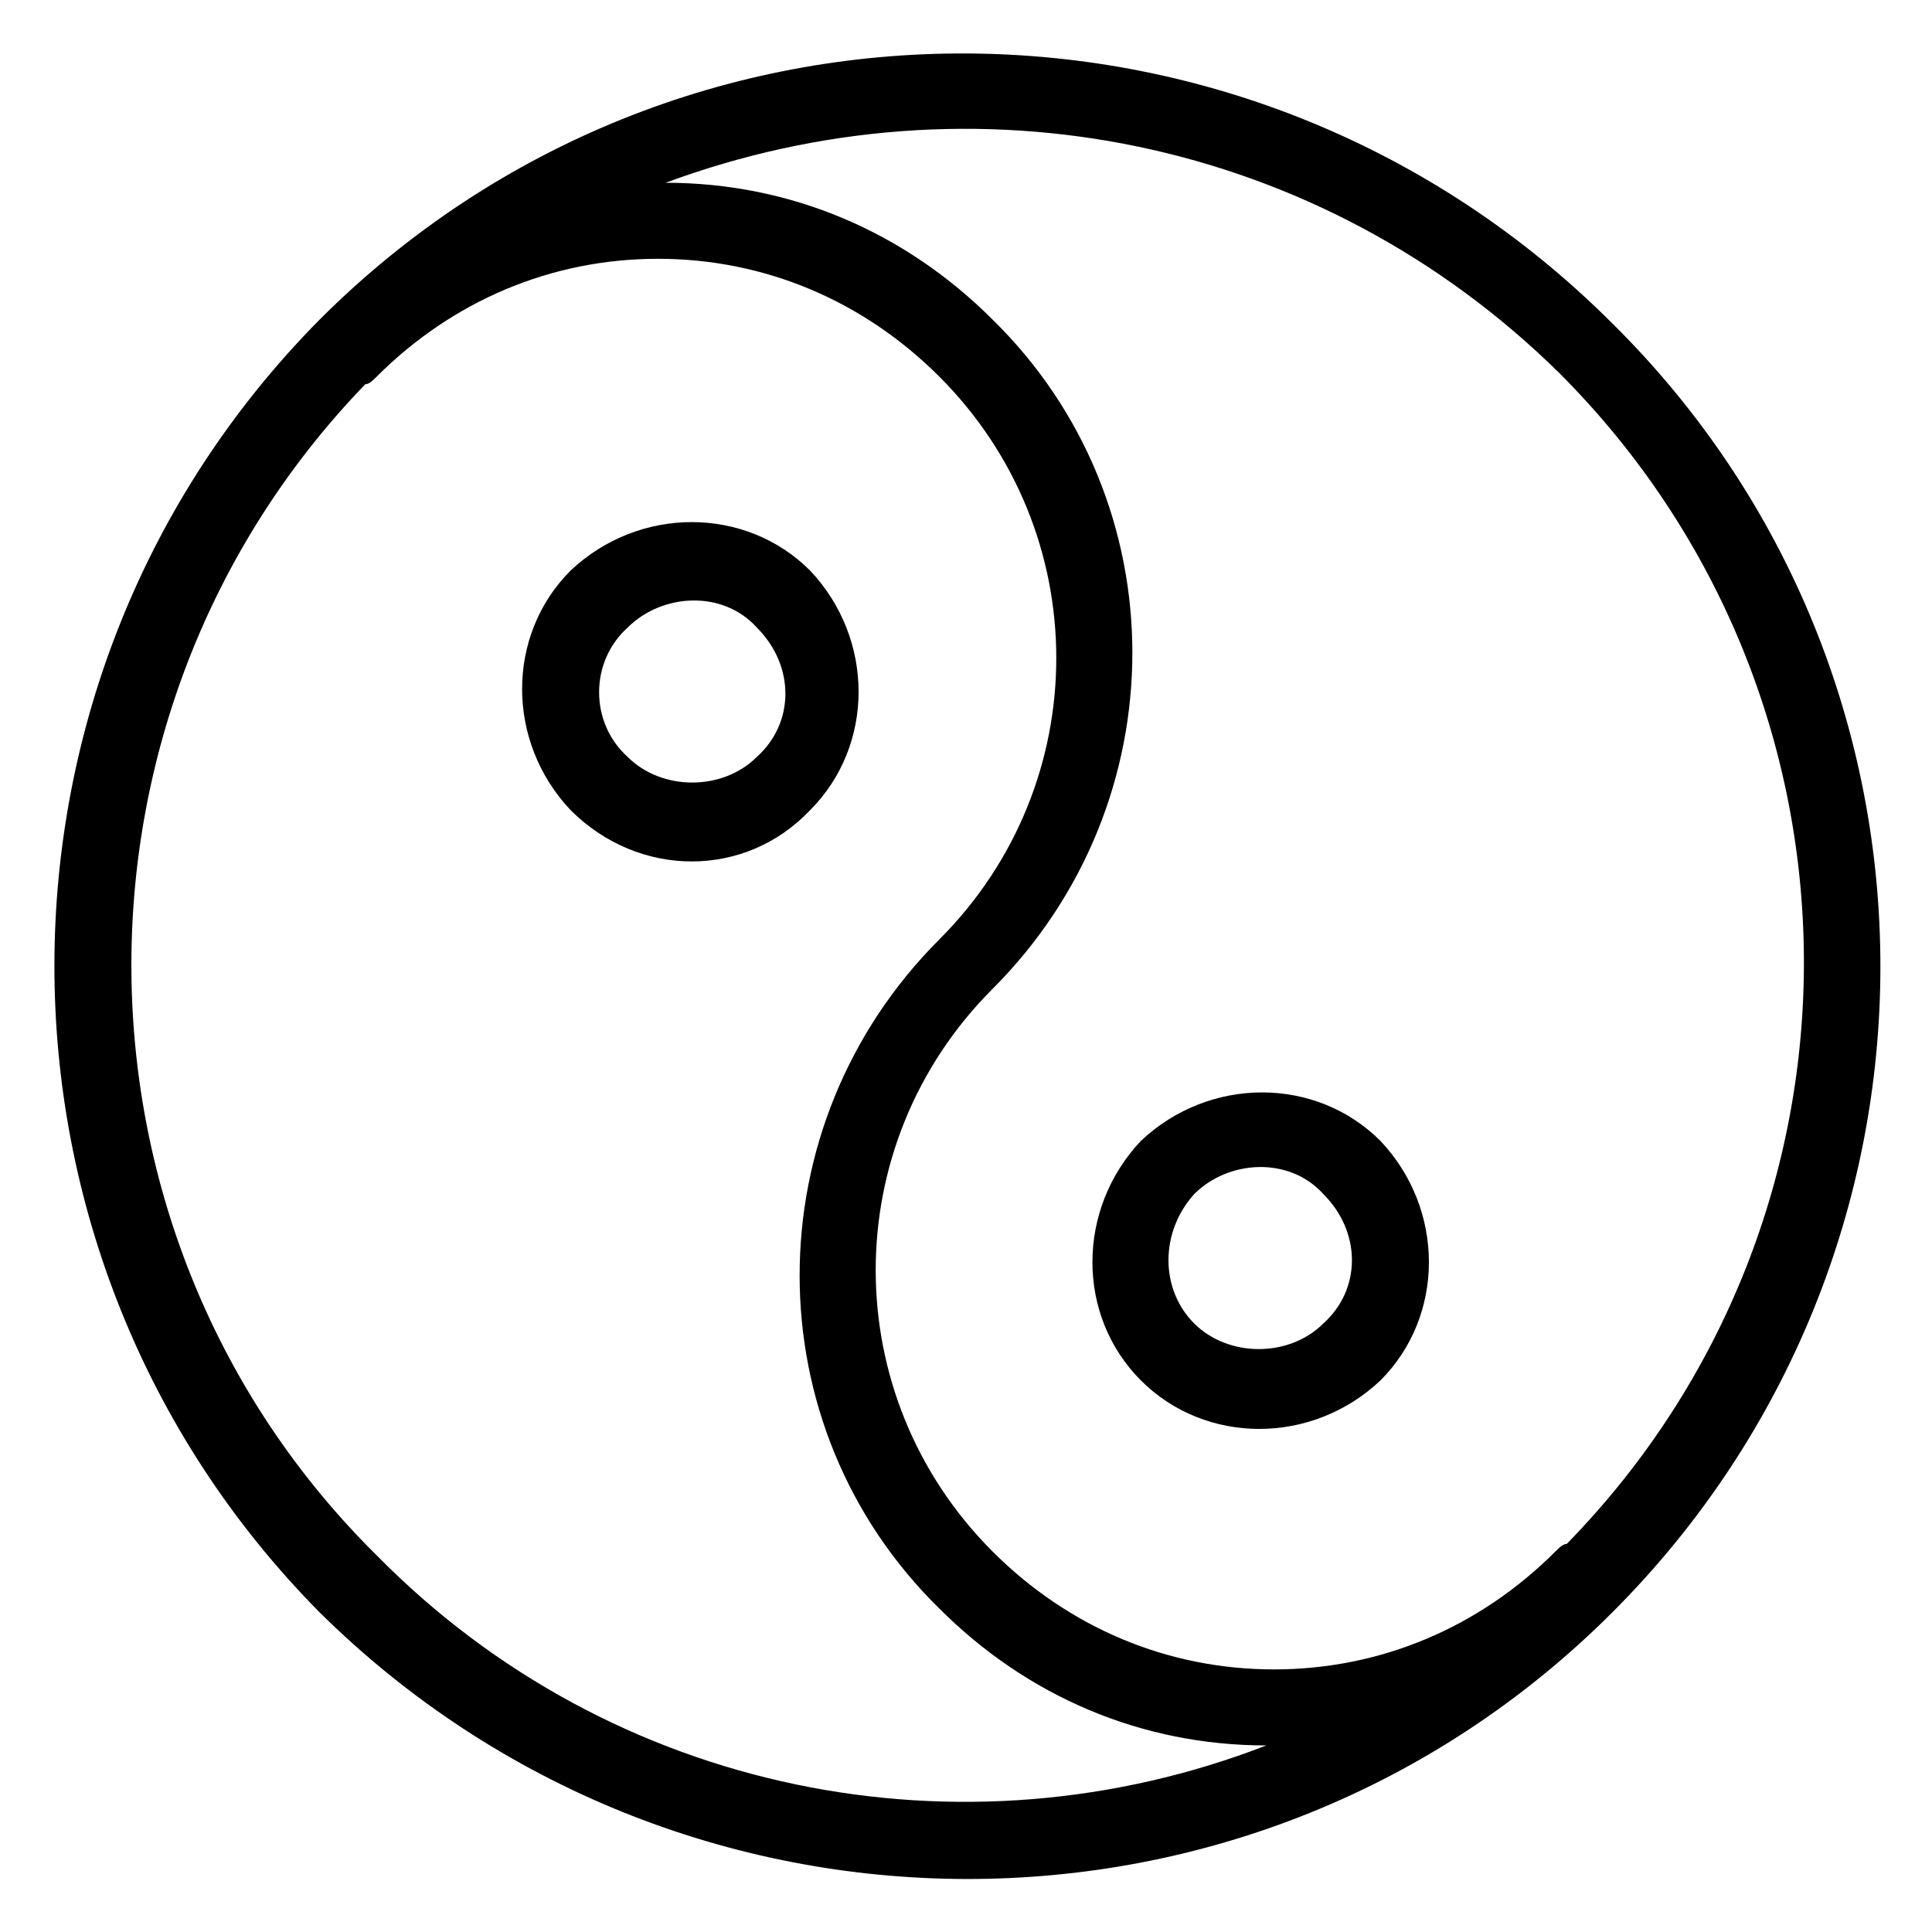
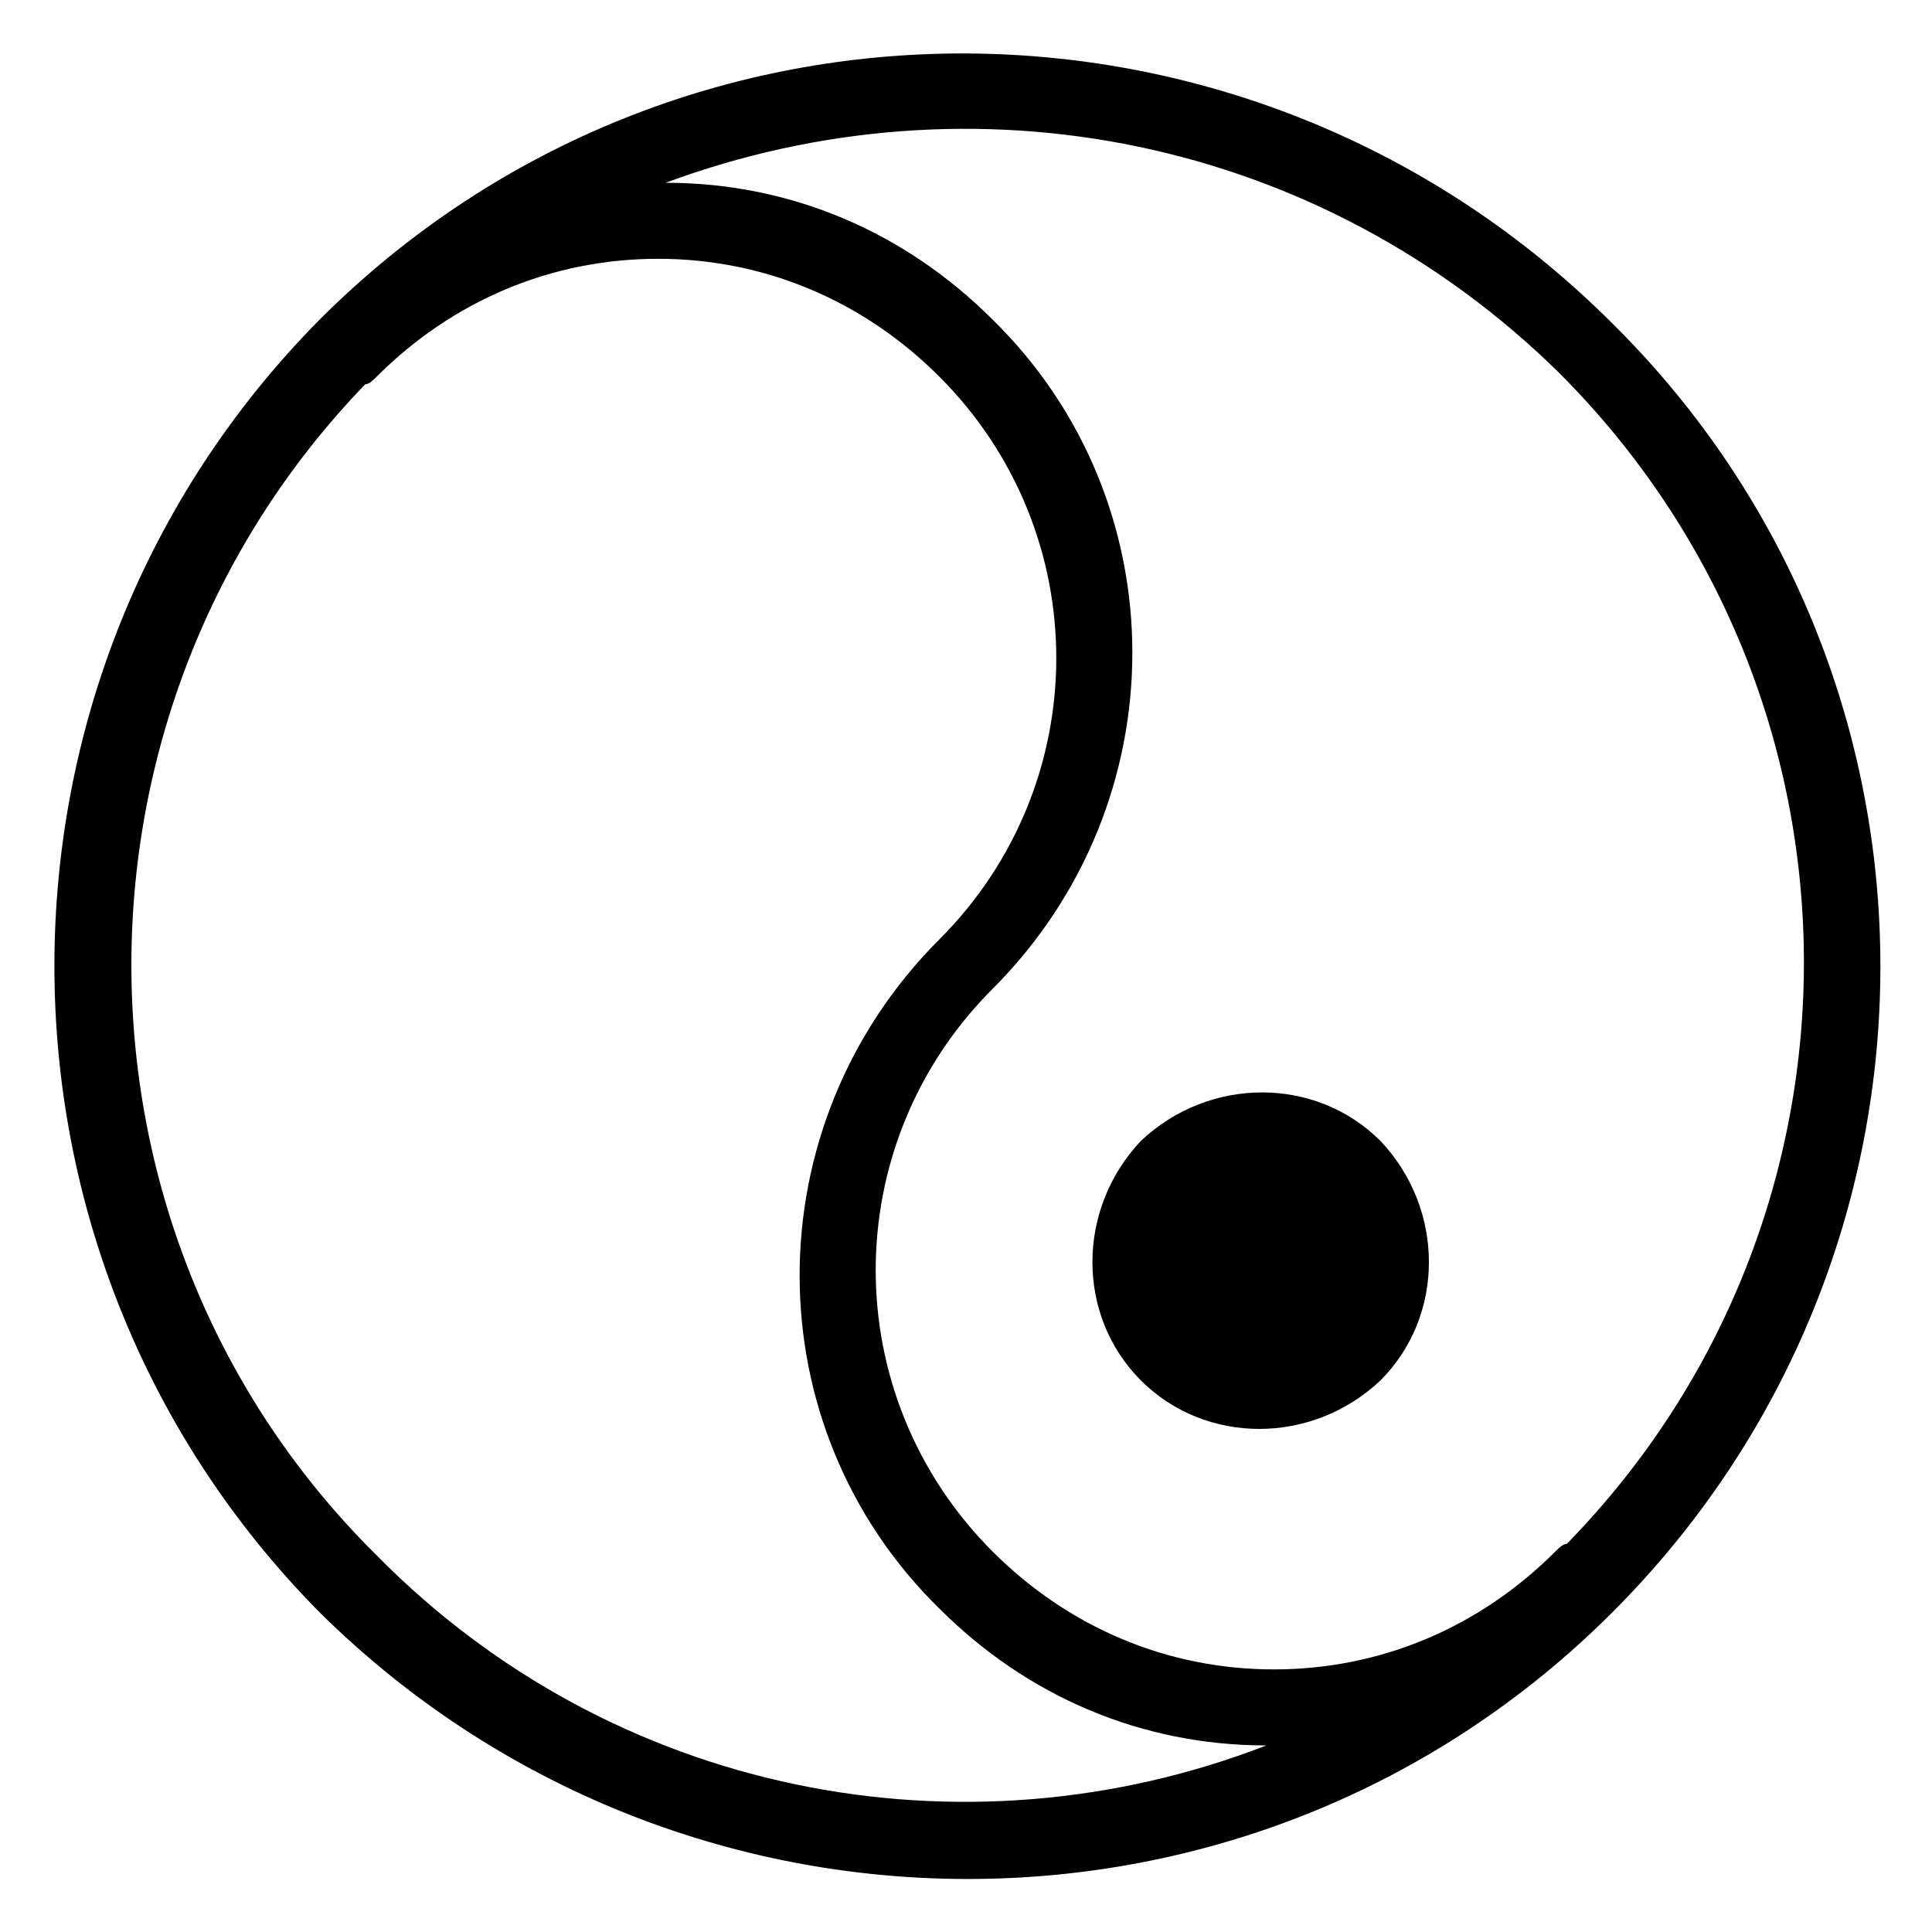
<svg xmlns="http://www.w3.org/2000/svg" fill="#000000" width="800px" height="800px" version="1.1" viewBox="144 144 512 512">
  <g>
    <path d="m571.29 571.29c94.715-94.715 94.715-247.88 0-341.58-94.715-94.715-247.88-95.723-342.59-1.008-93.707 94.715-93.707 247.88 0 342.59 94.715 93.711 247.88 94.719 342.59 0zm-14.105-328.48c85.648 85.648 86.656 223.69 2.016 310.35-1.008 0-2.016 1.008-3.023 2.016-20.152 20.152-46.352 31.234-74.562 31.234-28.215 0-54.41-11.082-74.562-31.234-41.312-41.312-41.312-107.82 0-149.13 49.375-49.375 49.375-128.98 0-177.34-23.176-23.176-53.402-36.273-86.656-36.273 81.617-30.23 173.31-12.094 236.79 50.379zm-316.39 3.023c1.008 0 2.016-1.008 3.023-2.016 20.152-20.152 46.352-31.234 74.562-31.234 28.215 0 54.41 11.082 74.562 31.234 41.312 41.312 41.312 107.82 0 149.13-49.375 49.375-49.375 128.98 0 177.34 23.176 23.176 53.402 36.273 86.656 36.273-80.609 31.234-173.31 13.098-235.78-50.383-85.645-84.637-86.652-223.69-3.023-310.34z" />
-     <path d="m358.69 358.69c17.129-17.129 17.129-45.344 0-63.48-17.129-17.129-45.344-17.129-63.48 0-17.129 17.129-17.129 45.344 0 63.48 18.137 18.137 46.348 18.137 63.48 0zm-48.367-48.367c9.07-9.07 25.191-10.078 34.258 0 10.078 10.078 10.078 25.191 0 34.258-9.07 9.07-25.191 9.07-34.258 0-10.074-9.066-10.074-25.188 0-34.258z" />
-     <path d="m446.35 509.83c17.129 17.129 45.344 17.129 63.48 0 17.129-17.129 17.129-45.344 0-63.48-17.129-17.129-45.344-17.129-63.48 0-17.129 18.137-17.129 46.352 0 63.48zm14.109-49.371c9.07-9.07 25.191-10.078 34.258 0 10.078 10.078 10.078 25.191 0 34.258-9.07 9.07-25.191 9.07-34.258 0-9.07-9.07-9.07-24.184 0-34.258z" />
+     <path d="m446.35 509.83c17.129 17.129 45.344 17.129 63.48 0 17.129-17.129 17.129-45.344 0-63.48-17.129-17.129-45.344-17.129-63.48 0-17.129 18.137-17.129 46.352 0 63.48zm14.109-49.371z" />
  </g>
</svg>